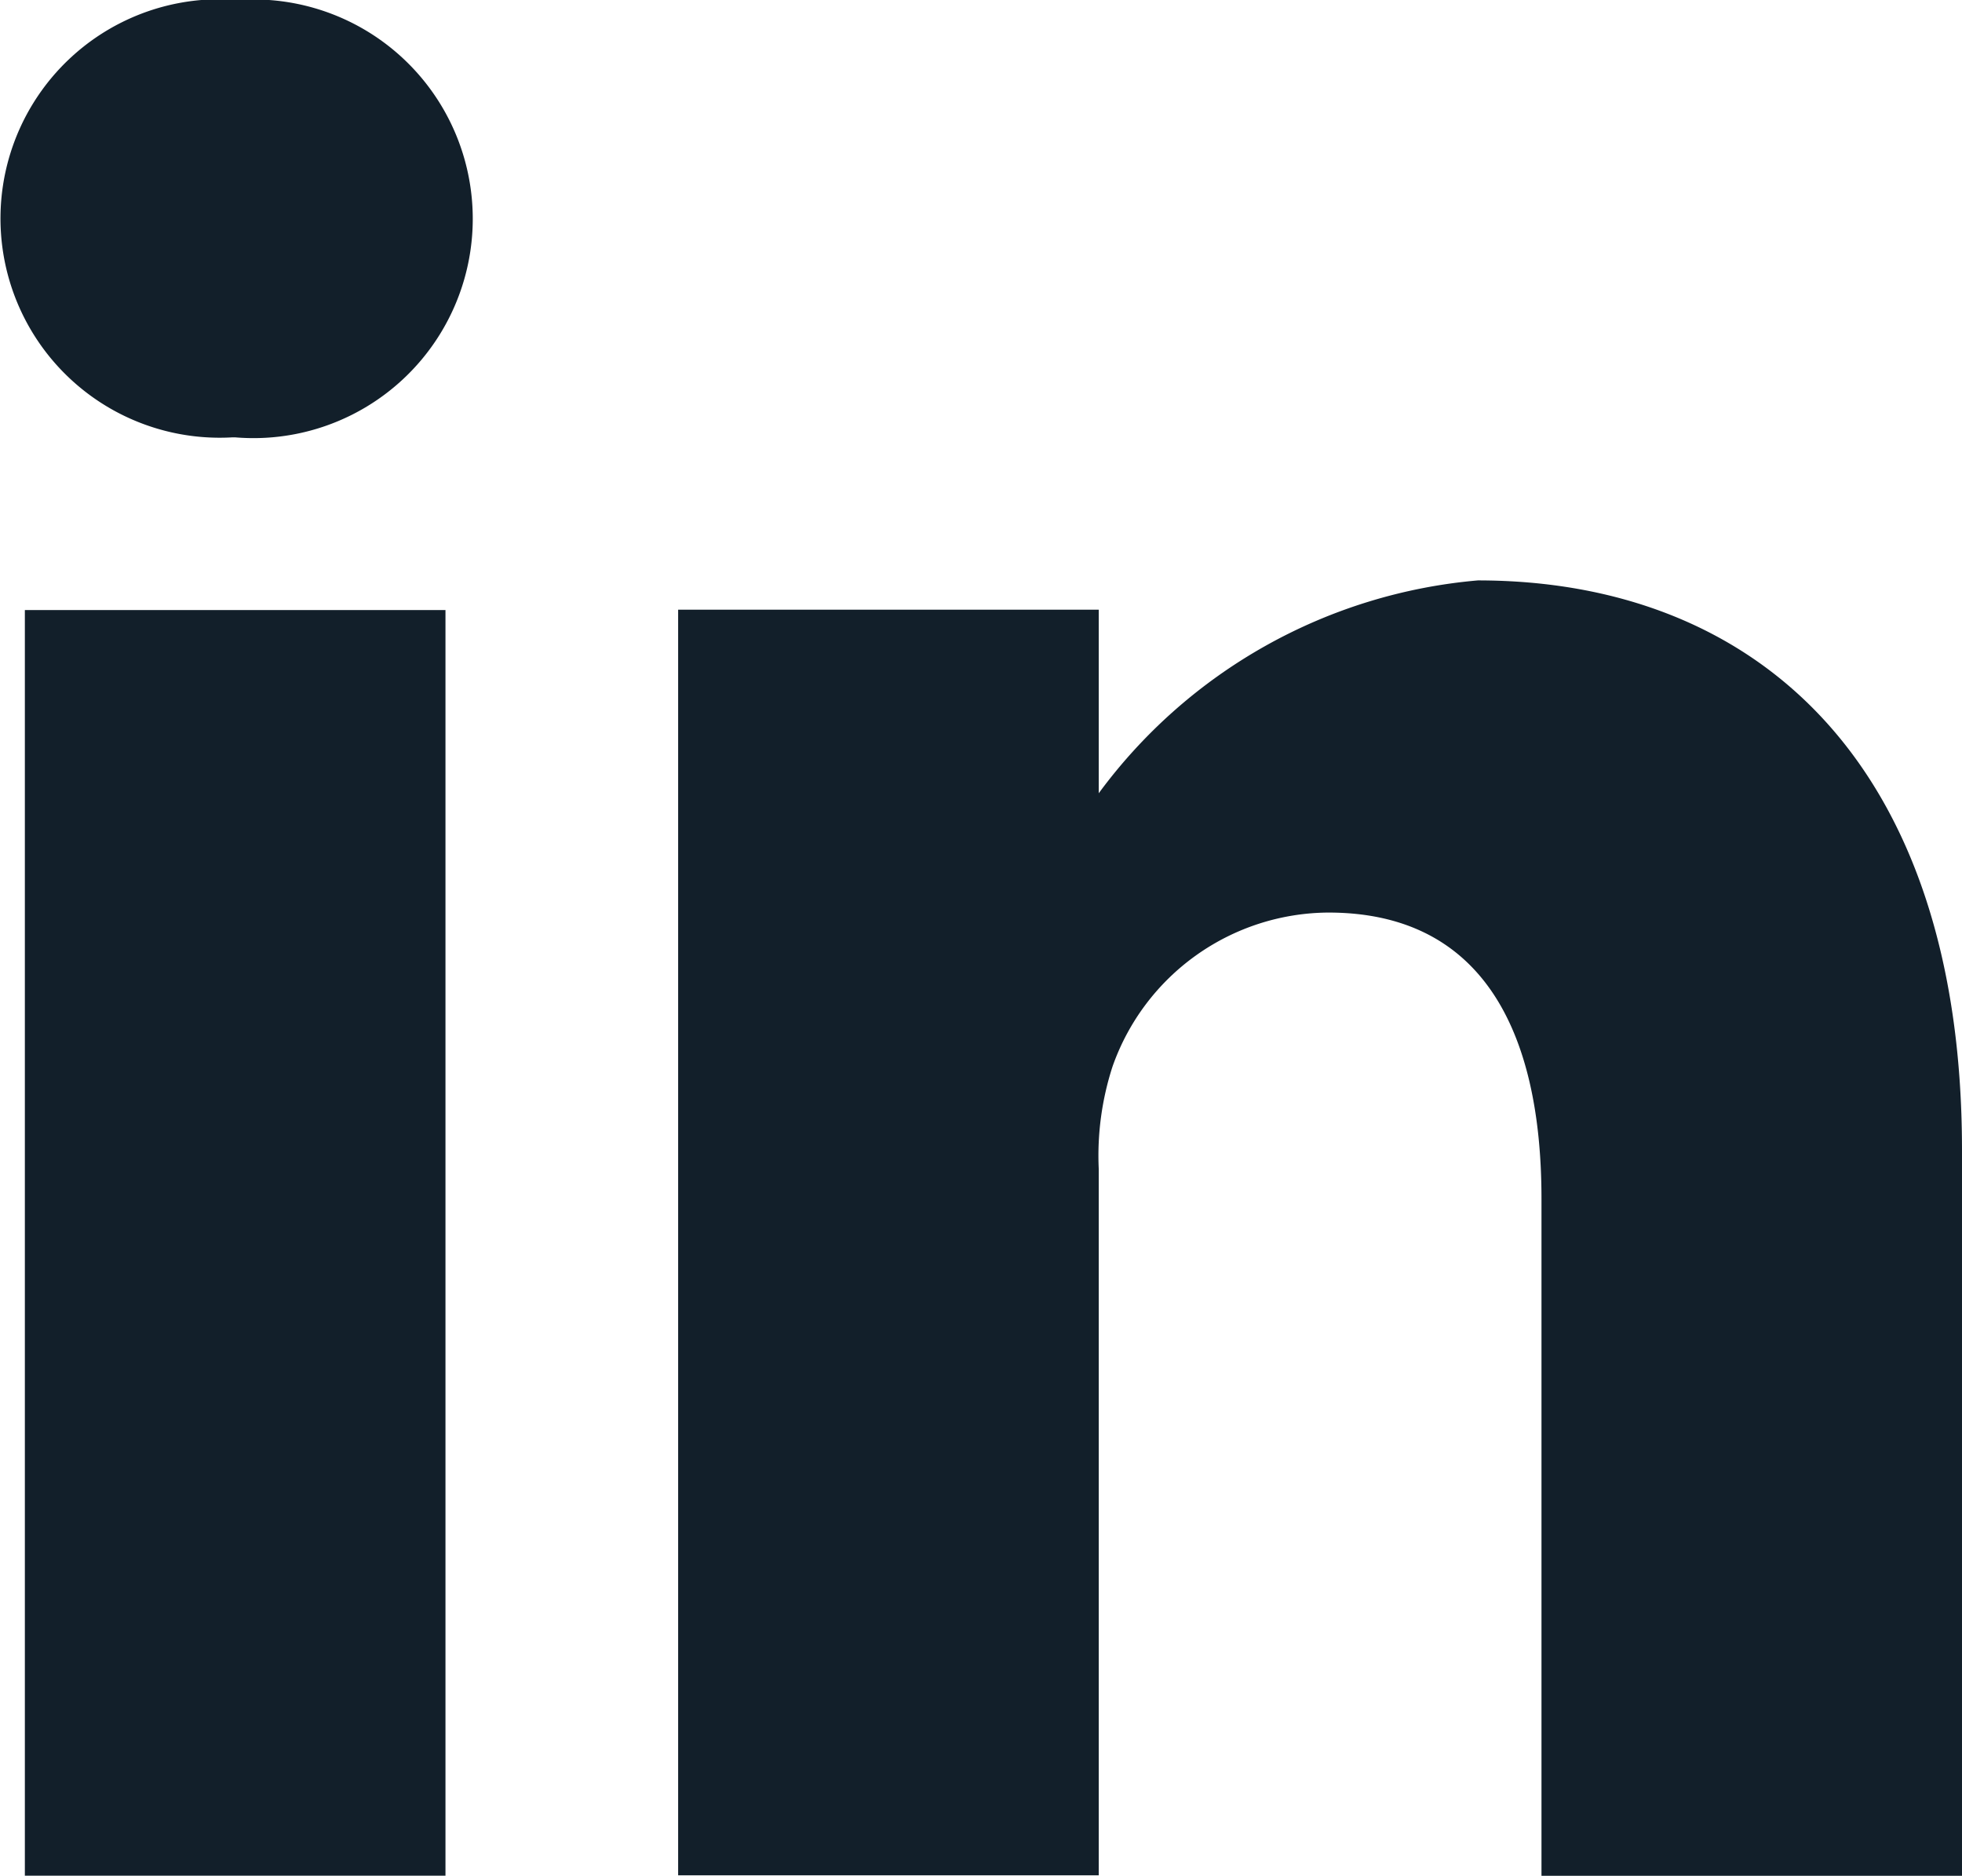
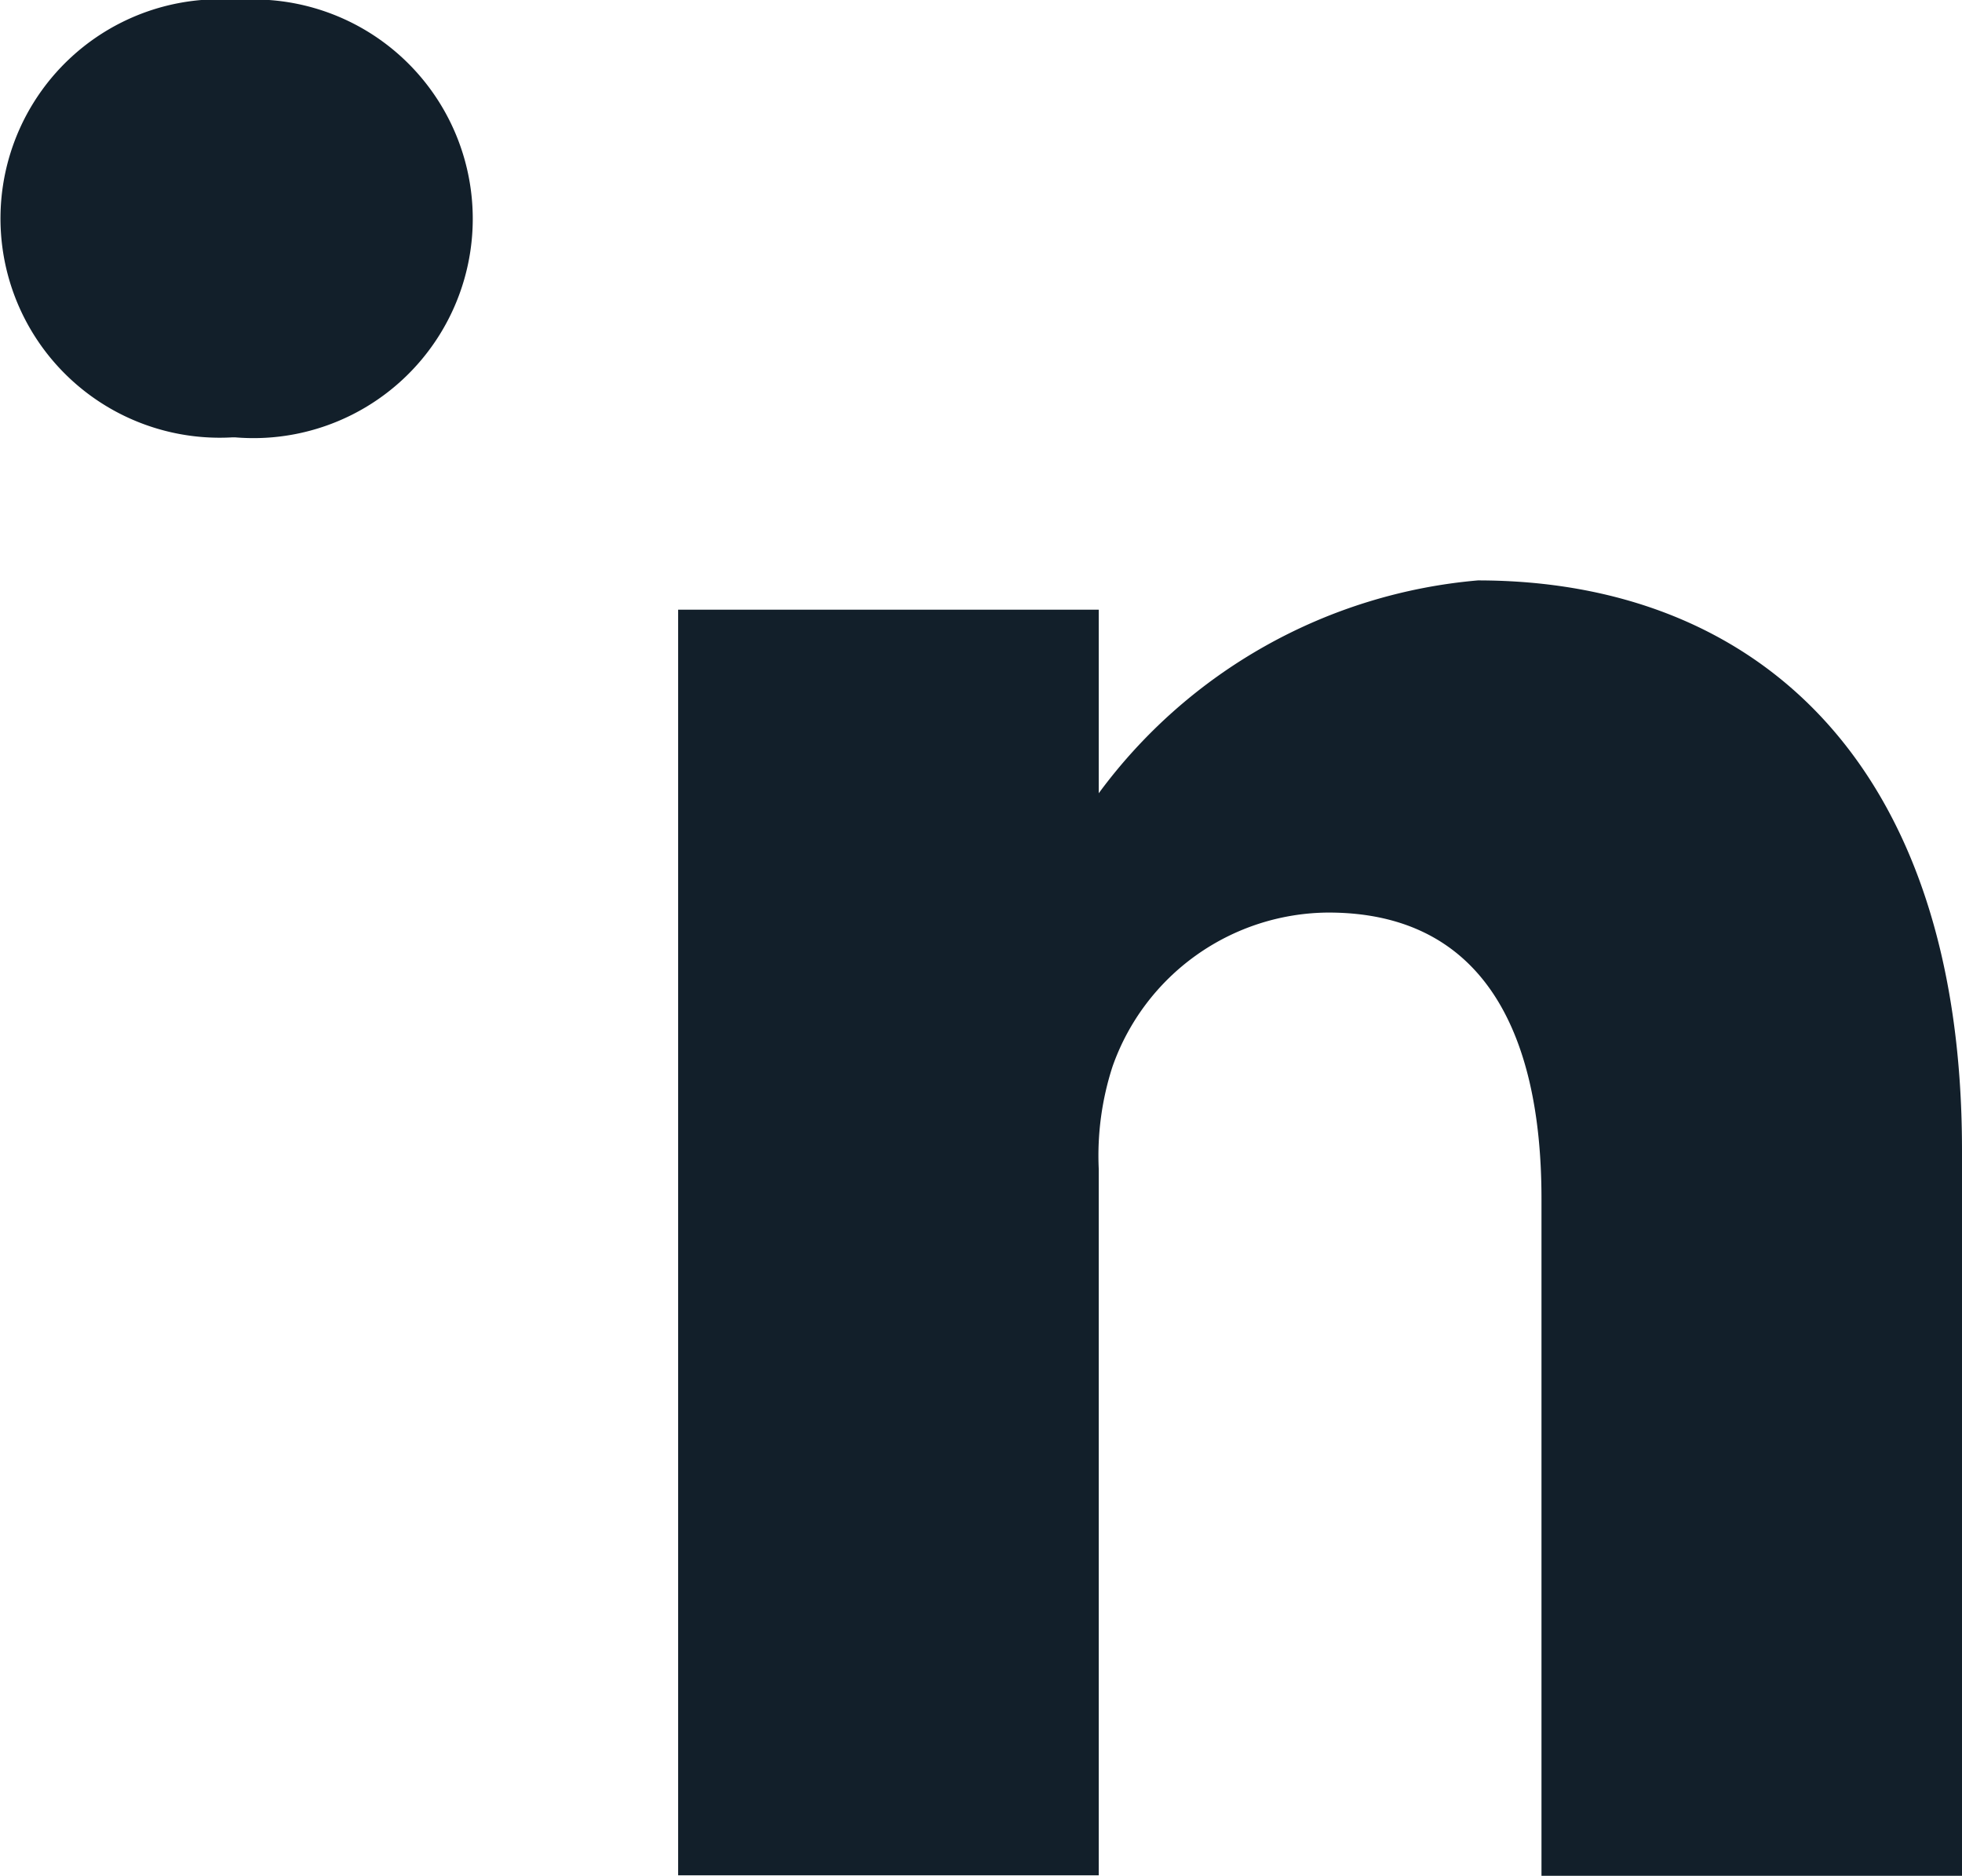
<svg xmlns="http://www.w3.org/2000/svg" width="20.837" height="19.917" viewBox="0 0 20.837 19.917">
  <defs>
    <style>.a{fill:#121F2A;}</style>
  </defs>
  <g transform="translate(-20.979 -34.632)">
    <path class="a" d="M23.506,34.632a2.328,2.328,0,1,0-.059,4.644h.029a2.329,2.329,0,1,0,.03-4.644Z" transform="translate(0 0)" />
-     <path class="a" d="M29.081,233.418h4.467v13.439H29.081Z" transform="translate(-7.838 -192.308)" />
    <path class="a" d="M250.471,223.74A5.6,5.6,0,0,0,246.445,226v-1.949h-4.467v13.439h4.467v-7.5a3.061,3.061,0,0,1,.147-1.09,2.445,2.445,0,0,1,2.292-1.633c1.616,0,2.263,1.232,2.263,3.039v7.189h4.466v-7.706C255.613,225.661,253.409,223.74,250.471,223.74Z" transform="translate(-213.797 -182.945)" />
  </g>
</svg>